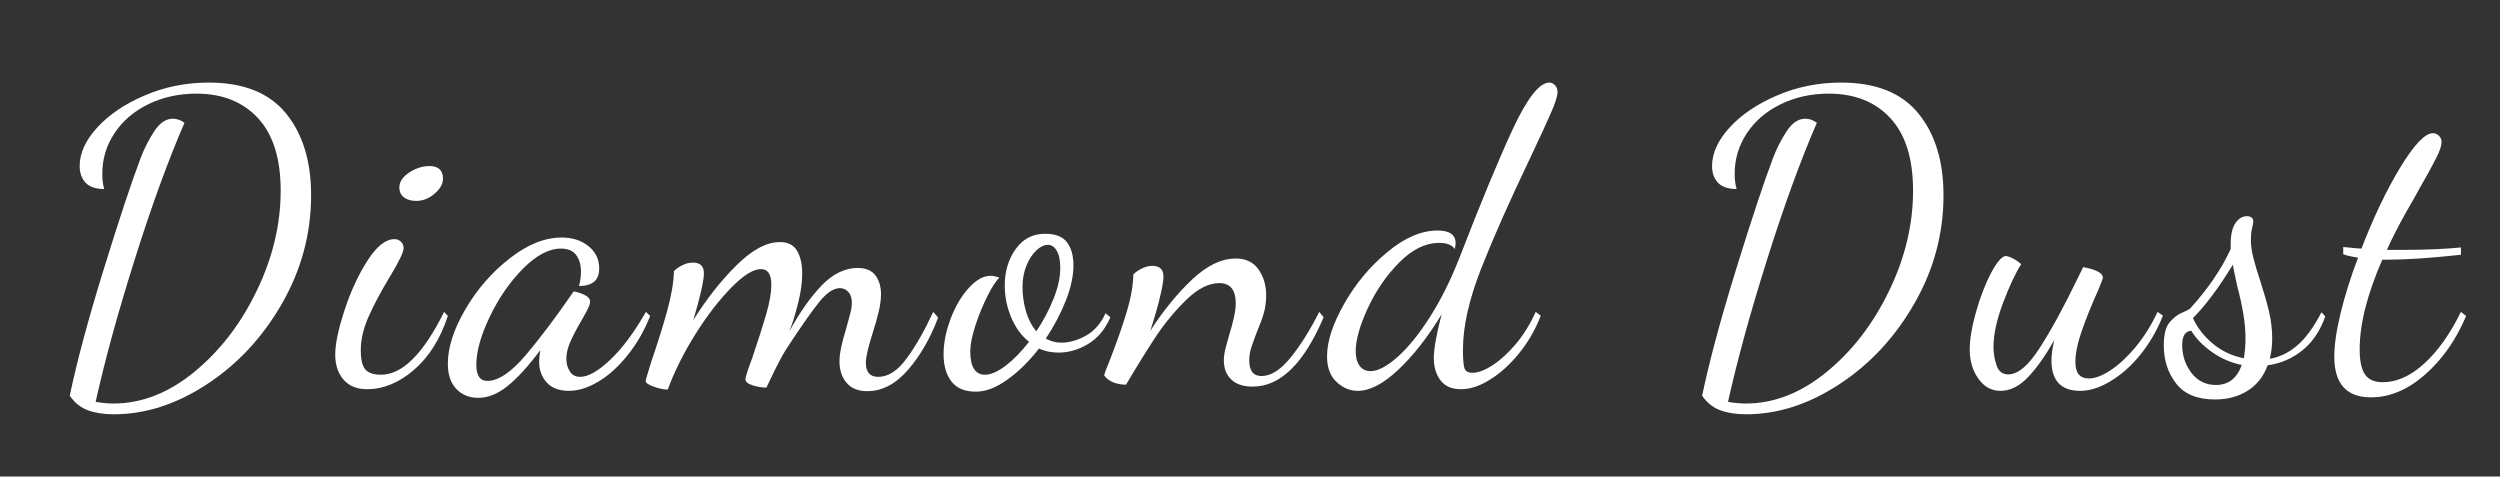
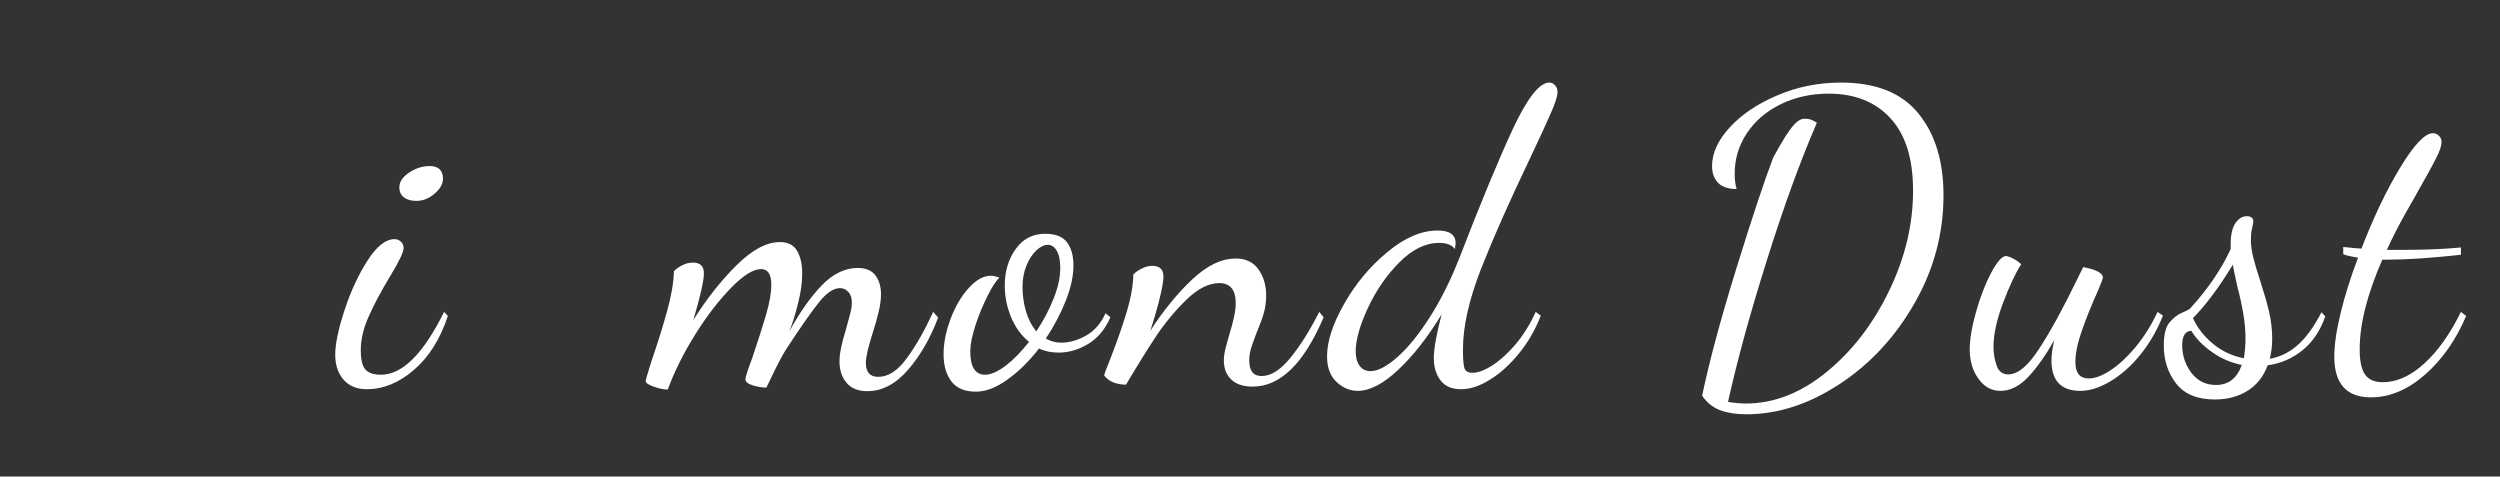
<svg xmlns="http://www.w3.org/2000/svg" width="320" zoomAndPan="magnify" viewBox="0 0 240 45.75" height="61" preserveAspectRatio="xMidYMid meet" version="1.0">
  <rect x="0" y="0" width="240" height="45.75" fill="#333333" stroke="none" />
  <defs>
    <g />
  </defs>
  <g fill="#ffffff" fill-opacity="1">
    <g transform="translate(4.492, 36.333)">
      <g>
-         <path d="M 6.438 3.438 C 5.488 3.438 4.664 3.312 3.969 3.062 C 3.27 2.812 2.68 2.344 2.203 1.656 C 2.891 -1.633 3.988 -5.719 5.5 -10.594 C 7.008 -15.469 8.188 -19.008 9.031 -21.219 C 9.352 -22.062 9.773 -22.891 10.297 -23.703 C 10.828 -24.523 11.43 -24.938 12.109 -24.938 C 12.484 -24.938 12.852 -24.805 13.219 -24.547 C 11.633 -20.891 10.035 -16.492 8.422 -11.359 C 6.805 -6.234 5.562 -1.695 4.688 2.25 C 5.32 2.352 5.891 2.406 6.391 2.406 C 9.098 2.406 11.688 1.395 14.156 -0.625 C 16.633 -2.656 18.633 -5.254 20.156 -8.422 C 21.688 -11.586 22.453 -14.789 22.453 -18.031 C 22.453 -21.102 21.727 -23.422 20.281 -24.984 C 18.832 -26.555 16.859 -27.344 14.359 -27.344 C 12.672 -27.344 11.133 -27.004 9.75 -26.328 C 8.375 -25.66 7.289 -24.734 6.5 -23.547 C 5.719 -22.367 5.328 -21.066 5.328 -19.641 C 5.328 -19.066 5.391 -18.582 5.516 -18.188 C 4.703 -18.188 4.102 -18.391 3.719 -18.797 C 3.344 -19.203 3.156 -19.734 3.156 -20.391 C 3.156 -21.629 3.719 -22.863 4.844 -24.094 C 5.977 -25.332 7.5 -26.359 9.406 -27.172 C 11.312 -27.992 13.359 -28.406 15.547 -28.406 C 18.891 -28.406 21.363 -27.414 22.969 -25.438 C 24.57 -23.469 25.375 -20.852 25.375 -17.594 C 25.375 -13.914 24.445 -10.457 22.594 -7.219 C 20.738 -3.977 18.344 -1.395 15.406 0.531 C 12.469 2.469 9.477 3.438 6.438 3.438 Z M 6.438 3.438 " />
-       </g>
+         </g>
    </g>
  </g>
  <g fill="#ffffff" fill-opacity="1">
    <g transform="translate(32.385, 36.333)">
      <g>
        <path d="M 7.578 -17.047 C 7.098 -17.047 6.707 -17.156 6.406 -17.375 C 6.102 -17.602 5.953 -17.926 5.953 -18.344 C 5.953 -18.875 6.266 -19.348 6.891 -19.766 C 7.523 -20.18 8.176 -20.391 8.844 -20.391 C 9.707 -20.391 10.141 -19.984 10.141 -19.172 C 10.141 -18.672 9.867 -18.191 9.328 -17.734 C 8.785 -17.273 8.203 -17.047 7.578 -17.047 Z M 2.844 1.031 C 1.863 1.031 1.109 0.719 0.578 0.094 C 0.055 -0.52 -0.203 -1.312 -0.203 -2.281 C -0.203 -3.312 0.094 -4.734 0.688 -6.547 C 1.281 -8.359 2.016 -9.945 2.891 -11.312 C 3.773 -12.688 4.641 -13.375 5.484 -13.375 C 5.723 -13.375 5.926 -13.297 6.094 -13.141 C 6.27 -12.984 6.359 -12.77 6.359 -12.5 C 6.359 -12.133 5.938 -11.254 5.094 -9.859 C 4.219 -8.41 3.523 -7.113 3.016 -5.969 C 2.504 -4.832 2.25 -3.75 2.25 -2.719 C 2.25 -1.801 2.398 -1.176 2.703 -0.844 C 3.004 -0.52 3.5 -0.359 4.188 -0.359 C 6.238 -0.359 8.258 -2.367 10.25 -6.391 L 10.609 -6 C 9.879 -3.789 8.797 -2.066 7.359 -0.828 C 5.922 0.41 4.414 1.031 2.844 1.031 Z M 2.844 1.031 " />
      </g>
    </g>
  </g>
  <g fill="#ffffff" fill-opacity="1">
    <g transform="translate(44.024, 36.333)">
      <g>
-         <path d="M 1.891 1.859 C 1.023 1.859 0.32 1.57 -0.219 1 C -0.758 0.438 -1.031 -0.367 -1.031 -1.422 C -1.031 -2.973 -0.473 -4.707 0.641 -6.625 C 1.766 -8.551 3.18 -10.18 4.891 -11.516 C 6.598 -12.859 8.27 -13.531 9.906 -13.531 C 10.926 -13.531 11.781 -13.254 12.469 -12.703 C 13.156 -12.148 13.5 -11.441 13.5 -10.578 C 13.5 -9.973 13.328 -9.535 12.984 -9.266 C 12.641 -9.004 12.164 -8.875 11.562 -8.875 C 11.688 -9.352 11.75 -9.812 11.75 -10.25 C 11.75 -10.914 11.594 -11.453 11.281 -11.859 C 10.969 -12.266 10.484 -12.469 9.828 -12.469 C 8.672 -12.469 7.453 -11.82 6.172 -10.531 C 4.898 -9.238 3.836 -7.695 2.984 -5.906 C 2.129 -4.125 1.703 -2.586 1.703 -1.297 C 1.703 -0.273 2.055 0.234 2.766 0.234 C 3.816 0.234 5.051 -0.598 6.469 -2.266 C 7.883 -3.941 9.41 -5.973 11.047 -8.359 C 11.391 -8.305 11.738 -8.191 12.094 -8.016 C 12.445 -7.848 12.625 -7.633 12.625 -7.375 C 12.625 -7.164 12.5 -6.832 12.25 -6.375 C 12 -5.914 11.848 -5.645 11.797 -5.562 C 11.348 -4.801 10.992 -4.125 10.734 -3.531 C 10.473 -2.938 10.344 -2.391 10.344 -1.891 C 10.344 -1.441 10.453 -1.039 10.672 -0.688 C 10.891 -0.332 11.223 -0.156 11.672 -0.156 C 12.441 -0.156 13.406 -0.703 14.562 -1.797 C 15.719 -2.891 16.859 -4.422 17.984 -6.391 L 18.391 -6 C 17.836 -4.602 17.125 -3.359 16.25 -2.266 C 15.383 -1.172 14.453 -0.32 13.453 0.281 C 12.453 0.883 11.492 1.188 10.578 1.188 C 9.648 1.188 8.941 0.914 8.453 0.375 C 7.973 -0.164 7.734 -0.816 7.734 -1.578 C 7.734 -1.922 7.77 -2.301 7.844 -2.719 C 6.664 -1.145 5.609 0.008 4.672 0.75 C 3.742 1.488 2.816 1.859 1.891 1.859 Z M 1.891 1.859 " />
-       </g>
+         </g>
    </g>
  </g>
  <g fill="#ffffff" fill-opacity="1">
    <g transform="translate(63.356, 36.333)">
      <g>
        <path d="M 19.891 1.219 C 19.016 1.219 18.352 0.945 17.906 0.406 C 17.457 -0.125 17.234 -0.812 17.234 -1.656 C 17.234 -2.363 17.445 -3.406 17.875 -4.781 C 18 -5.219 18.117 -5.66 18.234 -6.109 C 18.359 -6.555 18.422 -6.941 18.422 -7.266 C 18.422 -7.734 18.305 -8.082 18.078 -8.312 C 17.859 -8.551 17.594 -8.672 17.281 -8.672 C 16.676 -8.672 16.023 -8.242 15.328 -7.391 C 14.629 -6.535 13.555 -5.004 12.109 -2.797 C 11.742 -2.223 11.234 -1.25 10.578 0.125 L 10.219 0.875 C 9.801 0.875 9.359 0.801 8.891 0.656 C 8.43 0.508 8.203 0.316 8.203 0.078 C 8.203 -0.109 8.426 -0.805 8.875 -2.016 C 9.426 -3.641 9.863 -5.008 10.188 -6.125 C 10.52 -7.25 10.688 -8.207 10.688 -9 C 10.688 -10 10.359 -10.5 9.703 -10.5 C 8.961 -10.5 8.008 -9.906 6.844 -8.719 C 5.676 -7.531 4.523 -6.035 3.391 -4.234 C 2.266 -2.43 1.383 -0.664 0.75 1.062 C 0.352 1.062 -0.098 0.969 -0.609 0.781 C -1.117 0.602 -1.375 0.422 -1.375 0.234 C -1.375 0.16 -1.191 -0.457 -0.828 -1.625 C -0.223 -3.383 0.281 -5 0.688 -6.469 C 1.094 -7.938 1.312 -9.211 1.344 -10.297 C 1.531 -10.504 1.789 -10.691 2.125 -10.859 C 2.469 -11.035 2.812 -11.125 3.156 -11.125 C 3.863 -11.125 4.219 -10.781 4.219 -10.094 C 4.219 -9.383 3.879 -7.891 3.203 -5.609 C 4.484 -7.648 5.867 -9.406 7.359 -10.875 C 8.848 -12.352 10.234 -13.094 11.516 -13.094 C 12.285 -13.094 12.832 -12.816 13.156 -12.266 C 13.488 -11.711 13.656 -10.988 13.656 -10.094 C 13.656 -9.207 13.52 -8.238 13.25 -7.188 C 12.988 -6.133 12.711 -5.25 12.422 -4.531 C 13.422 -6.352 14.457 -7.82 15.531 -8.938 C 16.613 -10.051 17.766 -10.609 18.984 -10.609 C 19.766 -10.609 20.332 -10.367 20.688 -9.891 C 21.039 -9.422 21.219 -8.82 21.219 -8.094 C 21.219 -7.594 21.148 -7.055 21.016 -6.484 C 20.891 -5.922 20.695 -5.234 20.438 -4.422 C 19.988 -3.023 19.766 -2.051 19.766 -1.5 C 19.766 -0.602 20.16 -0.156 20.953 -0.156 C 21.922 -0.156 22.836 -0.754 23.703 -1.953 C 24.578 -3.148 25.422 -4.629 26.234 -6.391 L 26.703 -5.844 C 25.973 -3.895 25.016 -2.227 23.828 -0.844 C 22.641 0.531 21.328 1.219 19.891 1.219 Z M 19.891 1.219 " />
      </g>
    </g>
  </g>
  <g fill="#ffffff" fill-opacity="1">
    <g transform="translate(90.974, 36.333)">
      <g>
        <path d="M 2.719 1.266 C 1.645 1.266 0.859 0.938 0.359 0.281 C -0.141 -0.375 -0.391 -1.242 -0.391 -2.328 C -0.391 -3.398 -0.164 -4.531 0.281 -5.719 C 0.727 -6.906 1.305 -7.891 2.016 -8.672 C 2.723 -9.461 3.43 -9.859 4.141 -9.859 C 4.379 -9.859 4.656 -9.797 4.969 -9.672 C 4.656 -9.398 4.273 -8.816 3.828 -7.922 C 3.379 -7.035 2.988 -6.082 2.656 -5.062 C 2.332 -4.051 2.172 -3.234 2.172 -2.609 C 2.172 -1.109 2.645 -0.359 3.594 -0.359 C 4.145 -0.359 4.801 -0.645 5.562 -1.219 C 6.32 -1.801 7.07 -2.566 7.812 -3.516 C 7.07 -4.117 6.5 -4.906 6.094 -5.875 C 5.688 -6.852 5.484 -7.867 5.484 -8.922 C 5.484 -10.285 5.832 -11.453 6.531 -12.422 C 7.227 -13.398 8.164 -13.891 9.344 -13.891 C 10.344 -13.891 11.047 -13.617 11.453 -13.078 C 11.867 -12.535 12.078 -11.789 12.078 -10.844 C 12.078 -9.844 11.832 -8.719 11.344 -7.469 C 10.852 -6.227 10.211 -5.016 9.422 -3.828 C 9.898 -3.566 10.398 -3.438 10.922 -3.438 C 11.691 -3.438 12.484 -3.664 13.297 -4.125 C 14.109 -4.582 14.727 -5.297 15.156 -6.266 L 15.625 -5.875 C 15.125 -4.719 14.41 -3.863 13.484 -3.312 C 12.566 -2.758 11.625 -2.484 10.656 -2.484 C 9.945 -2.484 9.316 -2.613 8.766 -2.875 C 7.816 -1.645 6.805 -0.648 5.734 0.109 C 4.672 0.879 3.664 1.266 2.719 1.266 Z M 8.516 -4.531 C 9.203 -5.562 9.754 -6.609 10.172 -7.672 C 10.598 -8.734 10.812 -9.711 10.812 -10.609 C 10.812 -11.348 10.695 -11.898 10.469 -12.266 C 10.25 -12.641 9.969 -12.828 9.625 -12.828 C 9.258 -12.828 8.883 -12.645 8.5 -12.281 C 8.125 -11.926 7.812 -11.441 7.562 -10.828 C 7.312 -10.211 7.188 -9.535 7.188 -8.797 C 7.188 -7.984 7.297 -7.203 7.516 -6.453 C 7.734 -5.703 8.066 -5.062 8.516 -4.531 Z M 8.516 -4.531 " />
      </g>
    </g>
  </g>
  <g fill="#ffffff" fill-opacity="1">
    <g transform="translate(107.505, 36.333)">
      <g>
        <path d="M 12.75 0.781 C 11.852 0.781 11.164 0.551 10.688 0.094 C 10.219 -0.363 9.984 -0.973 9.984 -1.734 C 9.984 -2.078 10.039 -2.477 10.156 -2.938 C 10.281 -3.395 10.406 -3.848 10.531 -4.297 C 10.688 -4.773 10.82 -5.273 10.938 -5.797 C 11.062 -6.328 11.125 -6.801 11.125 -7.219 C 11.125 -8.508 10.598 -9.156 9.547 -9.156 C 8.547 -9.156 7.5 -8.629 6.406 -7.578 C 5.32 -6.523 4.348 -5.352 3.484 -4.062 C 2.629 -2.77 1.664 -1.219 0.594 0.594 C 0.145 0.594 -0.258 0.52 -0.625 0.375 C -1 0.227 -1.289 0.008 -1.5 -0.281 C -1.5 -0.406 -1.328 -0.879 -0.984 -1.703 C -0.328 -3.379 0.207 -4.906 0.625 -6.281 C 1.051 -7.664 1.273 -8.898 1.297 -9.984 C 1.484 -10.191 1.75 -10.379 2.094 -10.547 C 2.438 -10.723 2.773 -10.812 3.109 -10.812 C 3.828 -10.812 4.188 -10.469 4.188 -9.781 C 4.188 -9.383 4.066 -8.691 3.828 -7.703 C 3.586 -6.723 3.285 -5.68 2.922 -4.578 C 4.18 -6.523 5.52 -8.164 6.938 -9.5 C 8.363 -10.844 9.758 -11.516 11.125 -11.516 C 12.094 -11.516 12.82 -11.164 13.312 -10.469 C 13.801 -9.77 14.047 -8.938 14.047 -7.969 C 14.047 -7.383 13.973 -6.828 13.828 -6.297 C 13.68 -5.773 13.461 -5.176 13.172 -4.5 C 12.941 -3.914 12.758 -3.41 12.625 -2.984 C 12.488 -2.566 12.422 -2.148 12.422 -1.734 C 12.422 -0.734 12.816 -0.234 13.609 -0.234 C 14.504 -0.234 15.43 -0.82 16.391 -2 C 17.348 -3.188 18.266 -4.648 19.141 -6.391 L 19.562 -5.875 C 17.676 -1.438 15.406 0.781 12.75 0.781 Z M 12.75 0.781 " />
      </g>
    </g>
  </g>
  <g fill="#ffffff" fill-opacity="1">
    <g transform="translate(128.021, 36.333)">
      <g>
        <path d="M 2.328 1.188 C 1.566 1.188 0.883 0.898 0.281 0.328 C -0.32 -0.234 -0.625 -1.051 -0.625 -2.125 C -0.625 -3.57 -0.07 -5.258 1.031 -7.188 C 2.133 -9.125 3.516 -10.773 5.172 -12.141 C 6.828 -13.516 8.43 -14.203 9.984 -14.203 C 11.141 -14.203 11.719 -13.797 11.719 -12.984 C 11.719 -12.879 11.691 -12.691 11.641 -12.422 C 11.379 -12.816 10.879 -13.016 10.141 -13.016 C 8.828 -13.016 7.551 -12.391 6.312 -11.141 C 5.07 -9.891 4.062 -8.422 3.281 -6.734 C 2.508 -5.055 2.125 -3.68 2.125 -2.609 C 2.125 -2.023 2.25 -1.562 2.5 -1.219 C 2.75 -0.875 3.098 -0.703 3.547 -0.703 C 4.254 -0.703 5.117 -1.156 6.141 -2.062 C 7.172 -2.977 8.211 -4.266 9.266 -5.922 C 10.316 -7.578 11.254 -9.457 12.078 -11.562 C 14.129 -16.875 15.844 -21.008 17.219 -23.969 C 18.602 -26.926 19.77 -28.406 20.719 -28.406 C 20.926 -28.406 21.109 -28.316 21.266 -28.141 C 21.422 -27.973 21.5 -27.758 21.5 -27.5 C 21.5 -27.102 21.285 -26.426 20.859 -25.469 C 20.441 -24.508 19.758 -23.031 18.812 -21.031 C 16.875 -16.977 15.32 -13.473 14.156 -10.516 C 13 -7.555 12.422 -4.973 12.422 -2.766 C 12.422 -1.891 12.469 -1.301 12.562 -1 C 12.656 -0.695 12.91 -0.547 13.328 -0.547 C 13.879 -0.547 14.531 -0.789 15.281 -1.281 C 16.031 -1.77 16.773 -2.453 17.516 -3.328 C 18.254 -4.211 18.883 -5.234 19.406 -6.391 L 19.891 -6.031 C 19.391 -4.719 18.703 -3.52 17.828 -2.438 C 16.961 -1.363 16.035 -0.52 15.047 0.094 C 14.066 0.719 13.129 1.031 12.234 1.031 C 11.336 1.031 10.676 0.738 10.25 0.156 C 9.832 -0.414 9.625 -1.113 9.625 -1.938 C 9.625 -2.832 9.875 -4.238 10.375 -6.156 C 9.031 -3.945 7.641 -2.172 6.203 -0.828 C 4.773 0.516 3.484 1.188 2.328 1.188 Z M 2.328 1.188 " />
      </g>
    </g>
  </g>
  <g fill="#ffffff" fill-opacity="1">
    <g transform="translate(148.813, 36.333)">
      <g />
    </g>
  </g>
  <g fill="#ffffff" fill-opacity="1">
    <g transform="translate(161.201, 36.333)">
      <g>
-         <path d="M 6.438 3.438 C 5.488 3.438 4.664 3.312 3.969 3.062 C 3.27 2.812 2.68 2.344 2.203 1.656 C 2.891 -1.633 3.988 -5.719 5.5 -10.594 C 7.008 -15.469 8.188 -19.008 9.031 -21.219 C 9.352 -22.062 9.773 -22.891 10.297 -23.703 C 10.828 -24.523 11.43 -24.938 12.109 -24.938 C 12.484 -24.938 12.852 -24.805 13.219 -24.547 C 11.633 -20.891 10.035 -16.492 8.422 -11.359 C 6.805 -6.234 5.562 -1.695 4.688 2.25 C 5.32 2.352 5.891 2.406 6.391 2.406 C 9.098 2.406 11.688 1.395 14.156 -0.625 C 16.633 -2.656 18.633 -5.254 20.156 -8.422 C 21.688 -11.586 22.453 -14.789 22.453 -18.031 C 22.453 -21.102 21.727 -23.422 20.281 -24.984 C 18.832 -26.555 16.859 -27.344 14.359 -27.344 C 12.672 -27.344 11.133 -27.004 9.75 -26.328 C 8.375 -25.66 7.289 -24.734 6.5 -23.547 C 5.719 -22.367 5.328 -21.066 5.328 -19.641 C 5.328 -19.066 5.391 -18.582 5.516 -18.188 C 4.703 -18.188 4.102 -18.391 3.719 -18.797 C 3.344 -19.203 3.156 -19.734 3.156 -20.391 C 3.156 -21.629 3.719 -22.863 4.844 -24.094 C 5.977 -25.332 7.5 -26.359 9.406 -27.172 C 11.312 -27.992 13.359 -28.406 15.547 -28.406 C 18.891 -28.406 21.363 -27.414 22.969 -25.438 C 24.57 -23.469 25.375 -20.852 25.375 -17.594 C 25.375 -13.914 24.445 -10.457 22.594 -7.219 C 20.738 -3.977 18.344 -1.395 15.406 0.531 C 12.469 2.469 9.477 3.438 6.438 3.438 Z M 6.438 3.438 " />
+         <path d="M 6.438 3.438 C 5.488 3.438 4.664 3.312 3.969 3.062 C 3.27 2.812 2.68 2.344 2.203 1.656 C 2.891 -1.633 3.988 -5.719 5.5 -10.594 C 7.008 -15.469 8.188 -19.008 9.031 -21.219 C 10.828 -24.523 11.43 -24.938 12.109 -24.938 C 12.484 -24.938 12.852 -24.805 13.219 -24.547 C 11.633 -20.891 10.035 -16.492 8.422 -11.359 C 6.805 -6.234 5.562 -1.695 4.688 2.25 C 5.32 2.352 5.891 2.406 6.391 2.406 C 9.098 2.406 11.688 1.395 14.156 -0.625 C 16.633 -2.656 18.633 -5.254 20.156 -8.422 C 21.688 -11.586 22.453 -14.789 22.453 -18.031 C 22.453 -21.102 21.727 -23.422 20.281 -24.984 C 18.832 -26.555 16.859 -27.344 14.359 -27.344 C 12.672 -27.344 11.133 -27.004 9.75 -26.328 C 8.375 -25.66 7.289 -24.734 6.5 -23.547 C 5.719 -22.367 5.328 -21.066 5.328 -19.641 C 5.328 -19.066 5.391 -18.582 5.516 -18.188 C 4.703 -18.188 4.102 -18.391 3.719 -18.797 C 3.344 -19.203 3.156 -19.734 3.156 -20.391 C 3.156 -21.629 3.719 -22.863 4.844 -24.094 C 5.977 -25.332 7.5 -26.359 9.406 -27.172 C 11.312 -27.992 13.359 -28.406 15.547 -28.406 C 18.891 -28.406 21.363 -27.414 22.969 -25.438 C 24.57 -23.469 25.375 -20.852 25.375 -17.594 C 25.375 -13.914 24.445 -10.457 22.594 -7.219 C 20.738 -3.977 18.344 -1.395 15.406 0.531 C 12.469 2.469 9.477 3.438 6.438 3.438 Z M 6.438 3.438 " />
      </g>
    </g>
  </g>
  <g fill="#ffffff" fill-opacity="1">
    <g transform="translate(189.095, 36.333)">
      <g>
        <path d="M 2.953 1.188 C 2.086 1.188 1.379 0.797 0.828 0.016 C 0.273 -0.754 0 -1.691 0 -2.797 C 0 -3.773 0.203 -4.977 0.609 -6.406 C 1.016 -7.844 1.5 -9.094 2.062 -10.156 C 2.633 -11.219 3.102 -11.75 3.469 -11.75 C 3.625 -11.75 3.852 -11.672 4.156 -11.516 C 4.457 -11.359 4.719 -11.176 4.938 -10.969 C 4.383 -10.102 3.801 -8.859 3.188 -7.234 C 2.582 -5.617 2.281 -4.219 2.281 -3.031 C 2.281 -2.426 2.379 -1.832 2.578 -1.25 C 2.773 -0.676 3.148 -0.391 3.703 -0.391 C 4.629 -0.391 5.633 -1.238 6.719 -2.938 C 7.812 -4.633 8.988 -6.785 10.25 -9.391 L 10.891 -10.688 C 12.148 -10.457 12.781 -10.117 12.781 -9.672 C 12.781 -9.617 12.719 -9.438 12.594 -9.125 C 12.477 -8.82 12.367 -8.555 12.266 -8.328 C 11.66 -6.984 11.156 -5.723 10.75 -4.547 C 10.344 -3.379 10.141 -2.391 10.141 -1.578 C 10.141 -0.523 10.57 0 11.438 0 C 12.02 0 12.703 -0.254 13.484 -0.766 C 14.273 -1.273 15.078 -2.016 15.891 -2.984 C 16.711 -3.961 17.426 -5.098 18.031 -6.391 L 18.547 -6.031 C 17.992 -4.633 17.273 -3.391 16.391 -2.297 C 15.516 -1.211 14.562 -0.363 13.531 0.25 C 12.508 0.875 11.535 1.188 10.609 1.188 C 8.766 1.188 7.844 0.211 7.844 -1.734 C 7.844 -2.266 7.938 -2.922 8.125 -3.703 C 7.281 -2.203 6.438 -1.008 5.594 -0.125 C 4.758 0.75 3.879 1.188 2.953 1.188 Z M 2.953 1.188 " />
      </g>
    </g>
  </g>
  <g fill="#ffffff" fill-opacity="1">
    <g transform="translate(208.506, 36.333)">
      <g>
        <path d="M 4.141 2.016 C 2.43 2.016 1.18 1.5 0.391 0.469 C -0.391 -0.551 -0.781 -1.758 -0.781 -3.156 C -0.781 -4.207 -0.598 -4.945 -0.234 -5.375 C 0.129 -5.812 0.531 -6.125 0.969 -6.312 C 1.406 -6.5 1.66 -6.629 1.734 -6.703 C 3.422 -8.547 4.723 -10.453 5.641 -12.422 L 5.641 -12.906 C 5.641 -13.801 5.789 -14.469 6.094 -14.906 C 6.395 -15.352 6.758 -15.578 7.188 -15.578 C 7.395 -15.578 7.551 -15.531 7.656 -15.438 C 7.758 -15.352 7.812 -15.234 7.812 -15.078 C 7.812 -14.961 7.77 -14.738 7.688 -14.406 C 7.613 -14.082 7.578 -13.723 7.578 -13.328 C 7.578 -12.805 7.648 -12.25 7.797 -11.656 C 7.941 -11.062 8.172 -10.289 8.484 -9.344 C 8.848 -8.219 9.129 -7.234 9.328 -6.391 C 9.523 -5.547 9.625 -4.691 9.625 -3.828 C 9.625 -3.141 9.547 -2.492 9.391 -1.891 C 10.336 -2.047 11.219 -2.473 12.031 -3.172 C 12.844 -3.867 13.617 -4.93 14.359 -6.359 L 14.719 -5.953 C 14.238 -4.586 13.516 -3.508 12.547 -2.719 C 11.578 -1.926 10.457 -1.441 9.188 -1.266 C 8.789 -0.18 8.145 0.633 7.25 1.188 C 6.363 1.738 5.328 2.016 4.141 2.016 Z M 6.906 -1.938 C 7.008 -2.613 7.062 -3.227 7.062 -3.781 C 7.062 -4.57 6.992 -5.363 6.859 -6.156 C 6.734 -6.945 6.535 -7.852 6.266 -8.875 C 6.035 -9.926 5.895 -10.609 5.844 -10.922 C 4.5 -8.711 3.223 -7.004 2.016 -5.797 C 2.43 -4.879 3.066 -4.062 3.922 -3.344 C 4.773 -2.633 5.77 -2.164 6.906 -1.938 Z M 4.219 0.625 C 5.426 0.625 6.254 -0.016 6.703 -1.297 C 5.648 -1.516 4.691 -1.93 3.828 -2.547 C 2.961 -3.16 2.305 -3.836 1.859 -4.578 C 1.273 -4.547 0.984 -4.086 0.984 -3.203 C 0.984 -2.203 1.281 -1.312 1.875 -0.531 C 2.469 0.238 3.25 0.625 4.219 0.625 Z M 4.219 0.625 " />
      </g>
    </g>
  </g>
  <g fill="#ffffff" fill-opacity="1">
    <g transform="translate(224.248, 36.333)">
      <g>
        <path d="M 3.359 1.812 C 1.016 1.812 -0.156 0.508 -0.156 -2.094 C -0.156 -3.219 0.047 -4.613 0.453 -6.281 C 0.859 -7.957 1.414 -9.727 2.125 -11.594 C 1.5 -11.695 1.023 -11.805 0.703 -11.922 L 0.703 -12.625 C 1.648 -12.52 2.234 -12.469 2.453 -12.469 C 3.609 -15.469 4.848 -18.062 6.172 -20.25 C 7.504 -22.445 8.551 -23.547 9.312 -23.547 C 9.52 -23.547 9.707 -23.469 9.875 -23.312 C 10.051 -23.156 10.141 -22.945 10.141 -22.688 C 10.141 -22.344 9.973 -21.844 9.641 -21.188 C 9.316 -20.531 8.758 -19.516 7.969 -18.141 C 7.832 -17.879 7.422 -17.148 6.734 -15.953 C 6.055 -14.754 5.441 -13.551 4.891 -12.344 L 6.359 -12.344 C 8.535 -12.344 10.414 -12.422 12 -12.578 L 12 -11.875 C 9.125 -11.562 6.805 -11.406 5.047 -11.406 L 4.453 -11.406 C 3.004 -8.094 2.281 -5.223 2.281 -2.797 C 2.281 -1.672 2.453 -0.863 2.797 -0.375 C 3.141 0.113 3.707 0.359 4.5 0.359 C 5.844 0.359 7.172 -0.238 8.484 -1.438 C 9.797 -2.633 10.969 -4.285 12 -6.391 L 12.5 -6 C 11.531 -3.707 10.219 -1.832 8.562 -0.375 C 6.906 1.082 5.172 1.812 3.359 1.812 Z M 3.359 1.812 " />
      </g>
    </g>
  </g>
</svg>